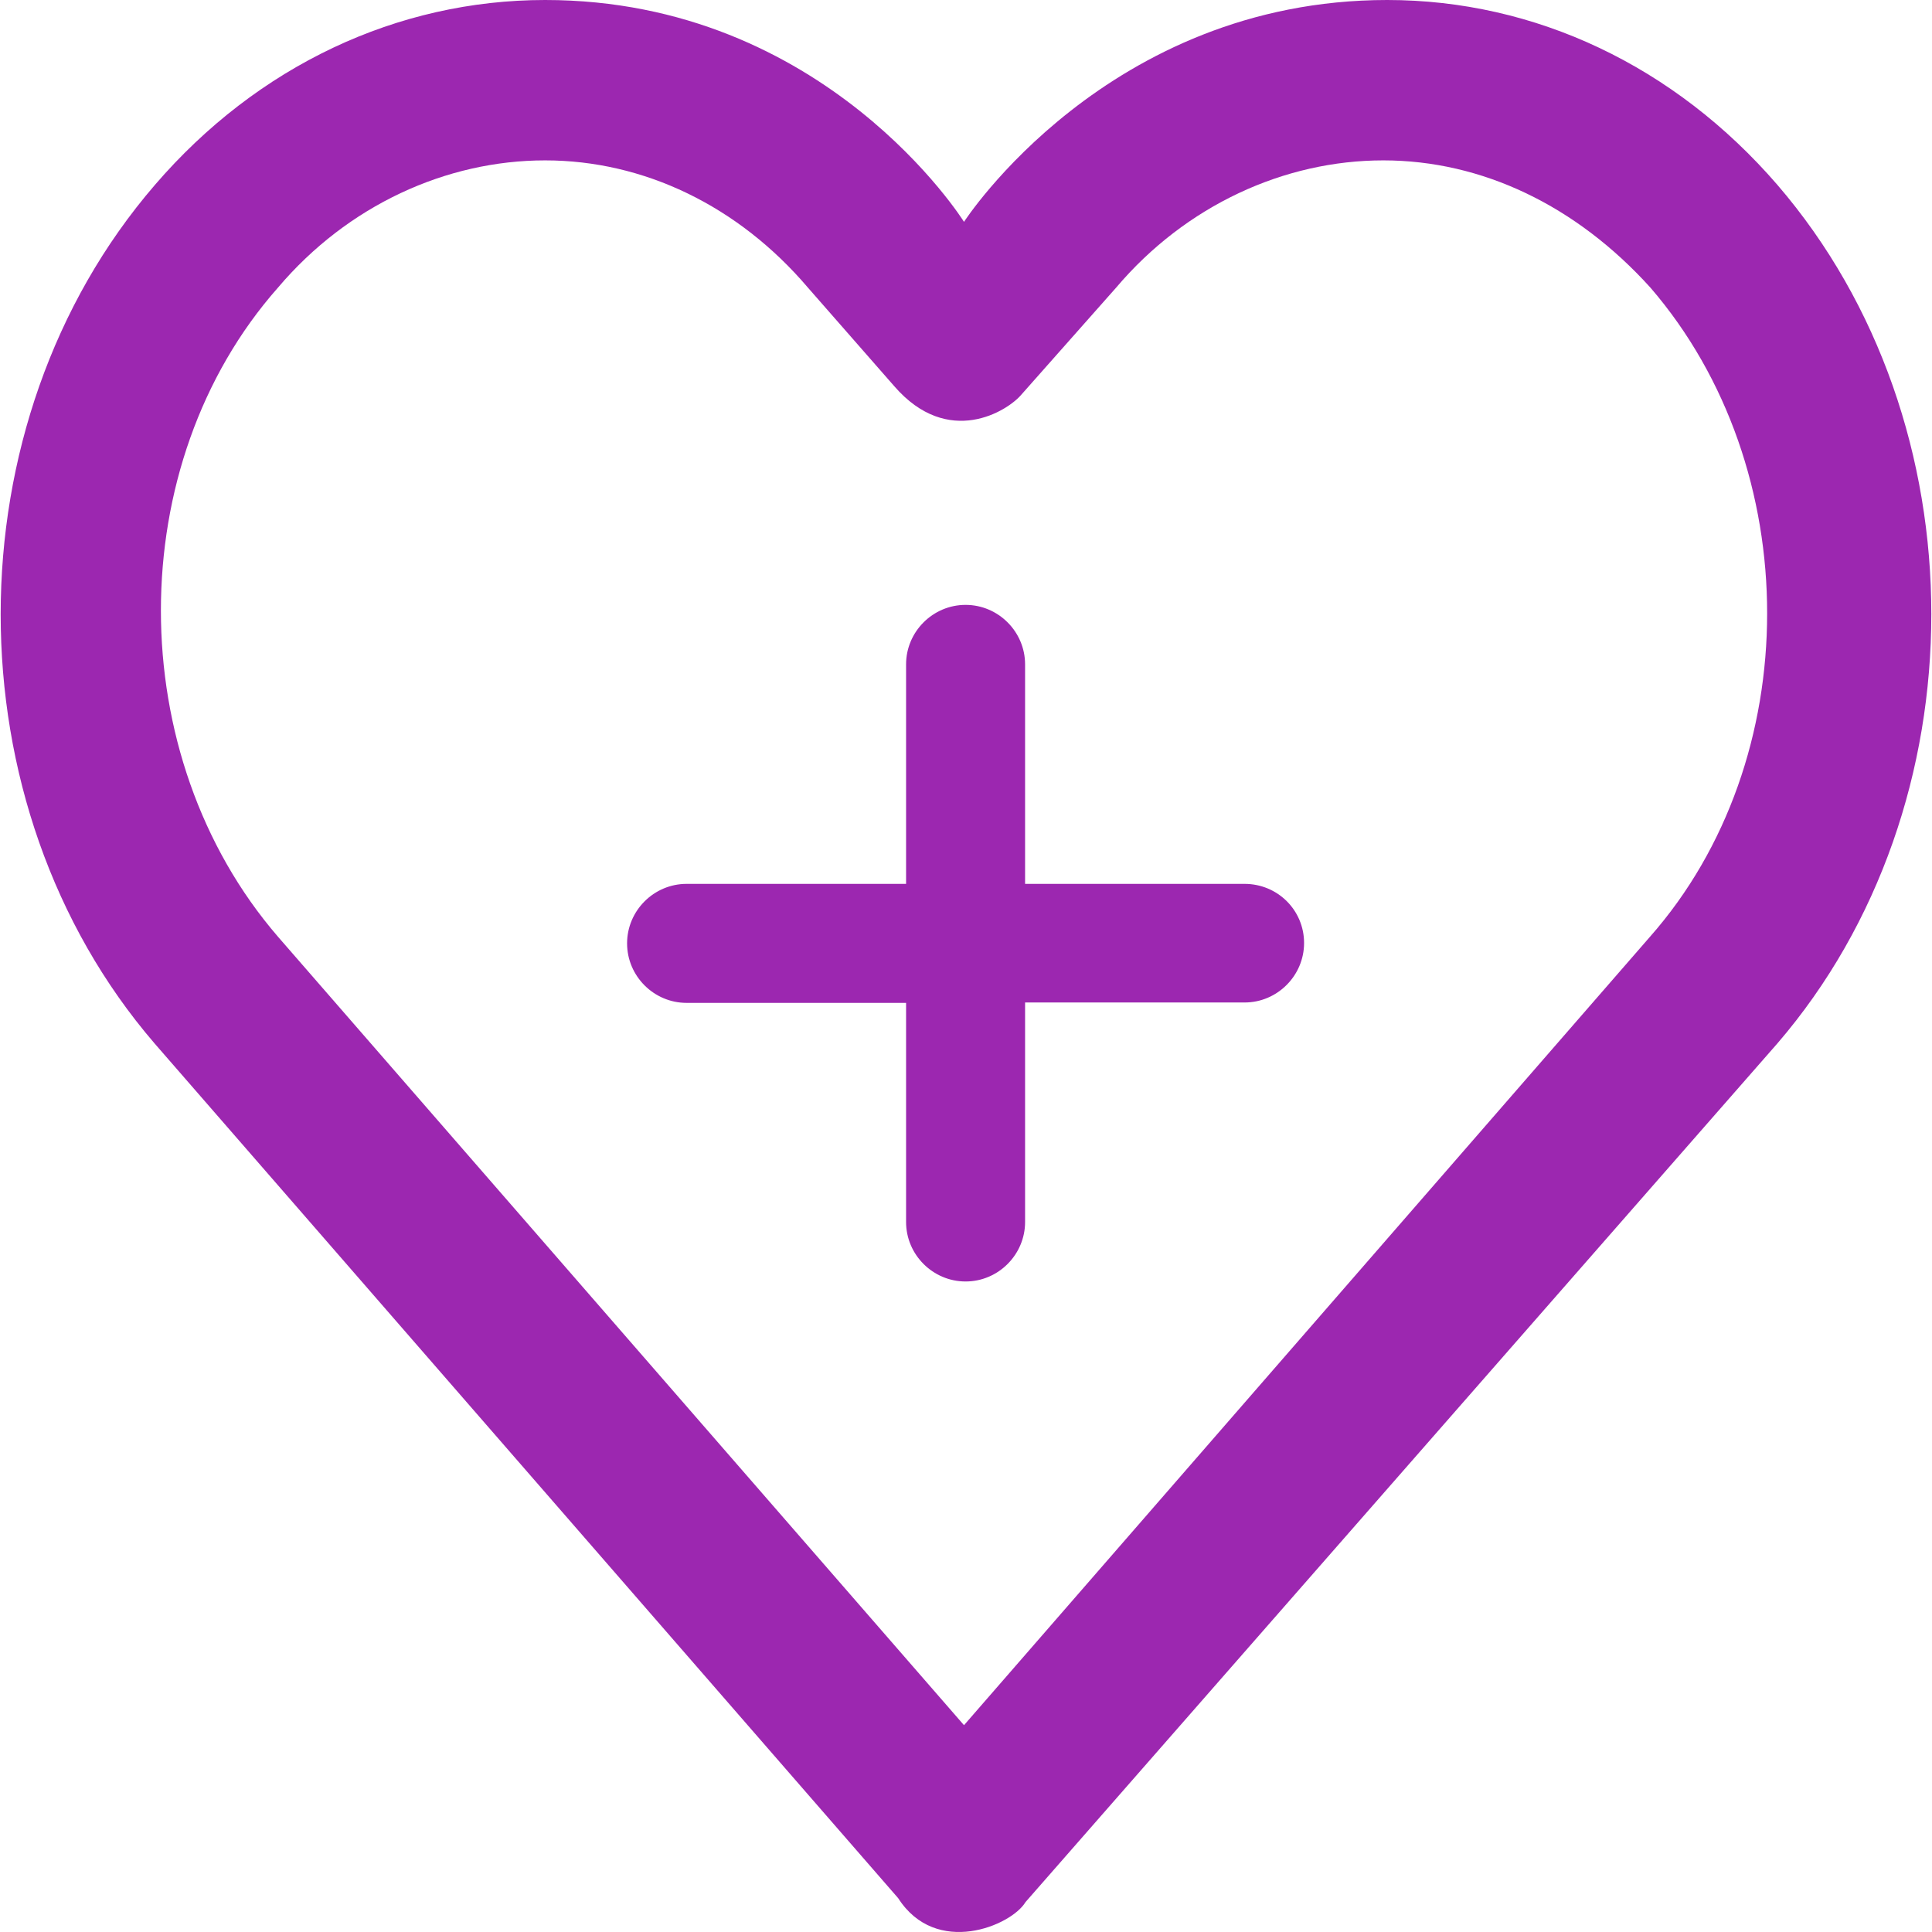
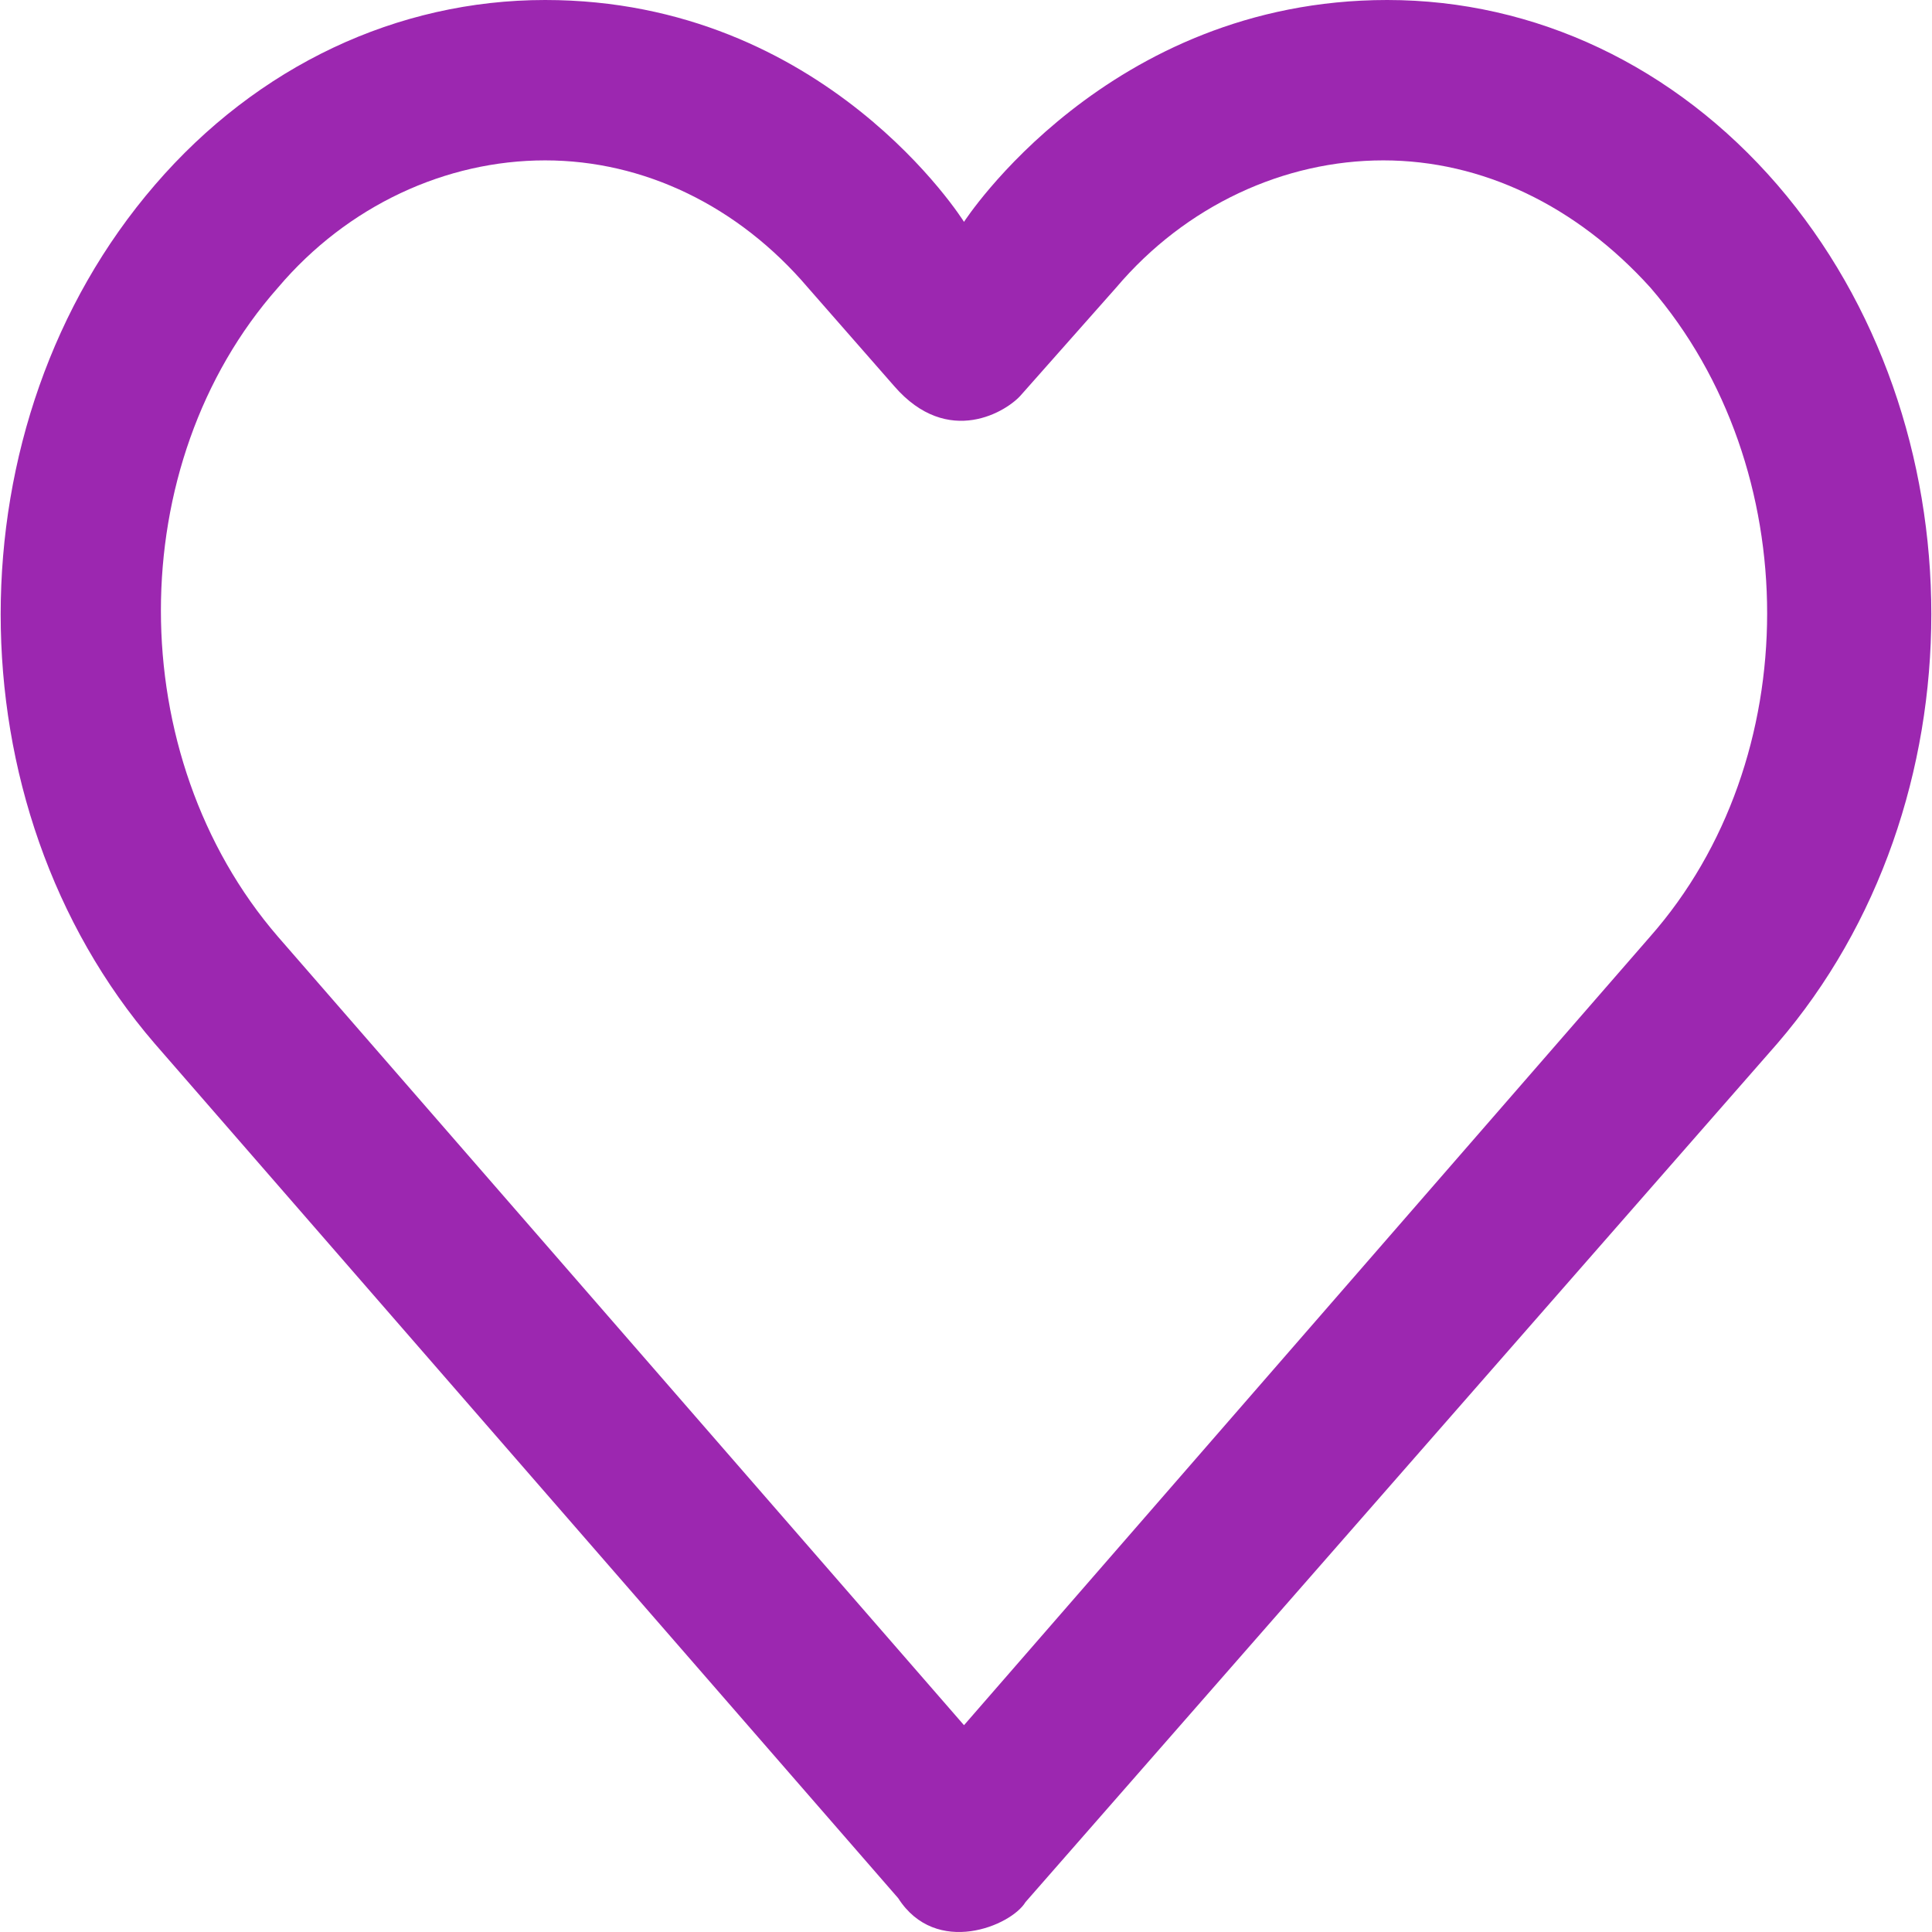
<svg xmlns="http://www.w3.org/2000/svg" fill="#9c27b0" height="800px" width="800px" version="1.1" id="Layer_1" viewBox="0 0 490.281 490.281" xml:space="preserve">
  <g>
    <g>
-       <path d="M451.034,46.9c-26.1-30.2-61.5-46.9-99-46.9c-71.1,0-107.4,56.3-107.4,56.3S209.534,0,138.334,0c-37.5,0-73,16.7-99,46.9    c-52.2,60.5-52.2,157.4-0.1,217.9l188.7,216.9c9.6,15,28.7,7,32.3,1l190.8-217.9C503.134,204.3,503.134,107.4,451.034,46.9z     M418.734,237.7l-174.1,200.1l-174.1-200.1c-39.6-45.9-39.6-119.9,0-164.7c17.7-20.9,42.7-32.3,67.8-32.3c25,0,49,11.5,66.7,32.3    l21.9,25c13.7,15.8,28.8,6.3,32.3,2.1l24-27.1c17.7-20.9,42.7-32.3,67.8-32.3s49,11.5,67.8,32.3    C458.334,118.8,458.334,192.8,418.734,237.7z" />
-       <path d="M315.834,224.3h-55.7v-55.7c0-8.3-6.8-15.1-15.1-15.1s-15.1,6.8-15.1,15.1v55.7h-55.7c-8.3,0-15.1,6.8-15.1,15.1    s6.8,15.1,15.1,15.1h55.7v55.6c0,8.3,6.8,15.1,15.1,15.1s15.1-6.8,15.1-15.1v-55.7h55.7c8.3,0,15.1-6.8,15.1-15.1    S324.234,224.3,315.834,224.3z" />
+       <path d="M451.034,46.9c-26.1-30.2-61.5-46.9-99-46.9c-71.1,0-107.4,56.3-107.4,56.3S209.534,0,138.334,0c-37.5,0-73,16.7-99,46.9    c-52.2,60.5-52.2,157.4-0.1,217.9l188.7,216.9c9.6,15,28.7,7,32.3,1l190.8-217.9C503.134,204.3,503.134,107.4,451.034,46.9z     M418.734,237.7l-174.1,200.1l-174.1-200.1c-39.6-45.9-39.6-119.9,0-164.7c17.7-20.9,42.7-32.3,67.8-32.3c25,0,49,11.5,66.7,32.3    l21.9,25c13.7,15.8,28.8,6.3,32.3,2.1l24-27.1c17.7-20.9,42.7-32.3,67.8-32.3s49,11.5,67.8,32.3    C458.334,118.8,458.334,192.8,418.734,237.7" />
    </g>
  </g>
</svg>